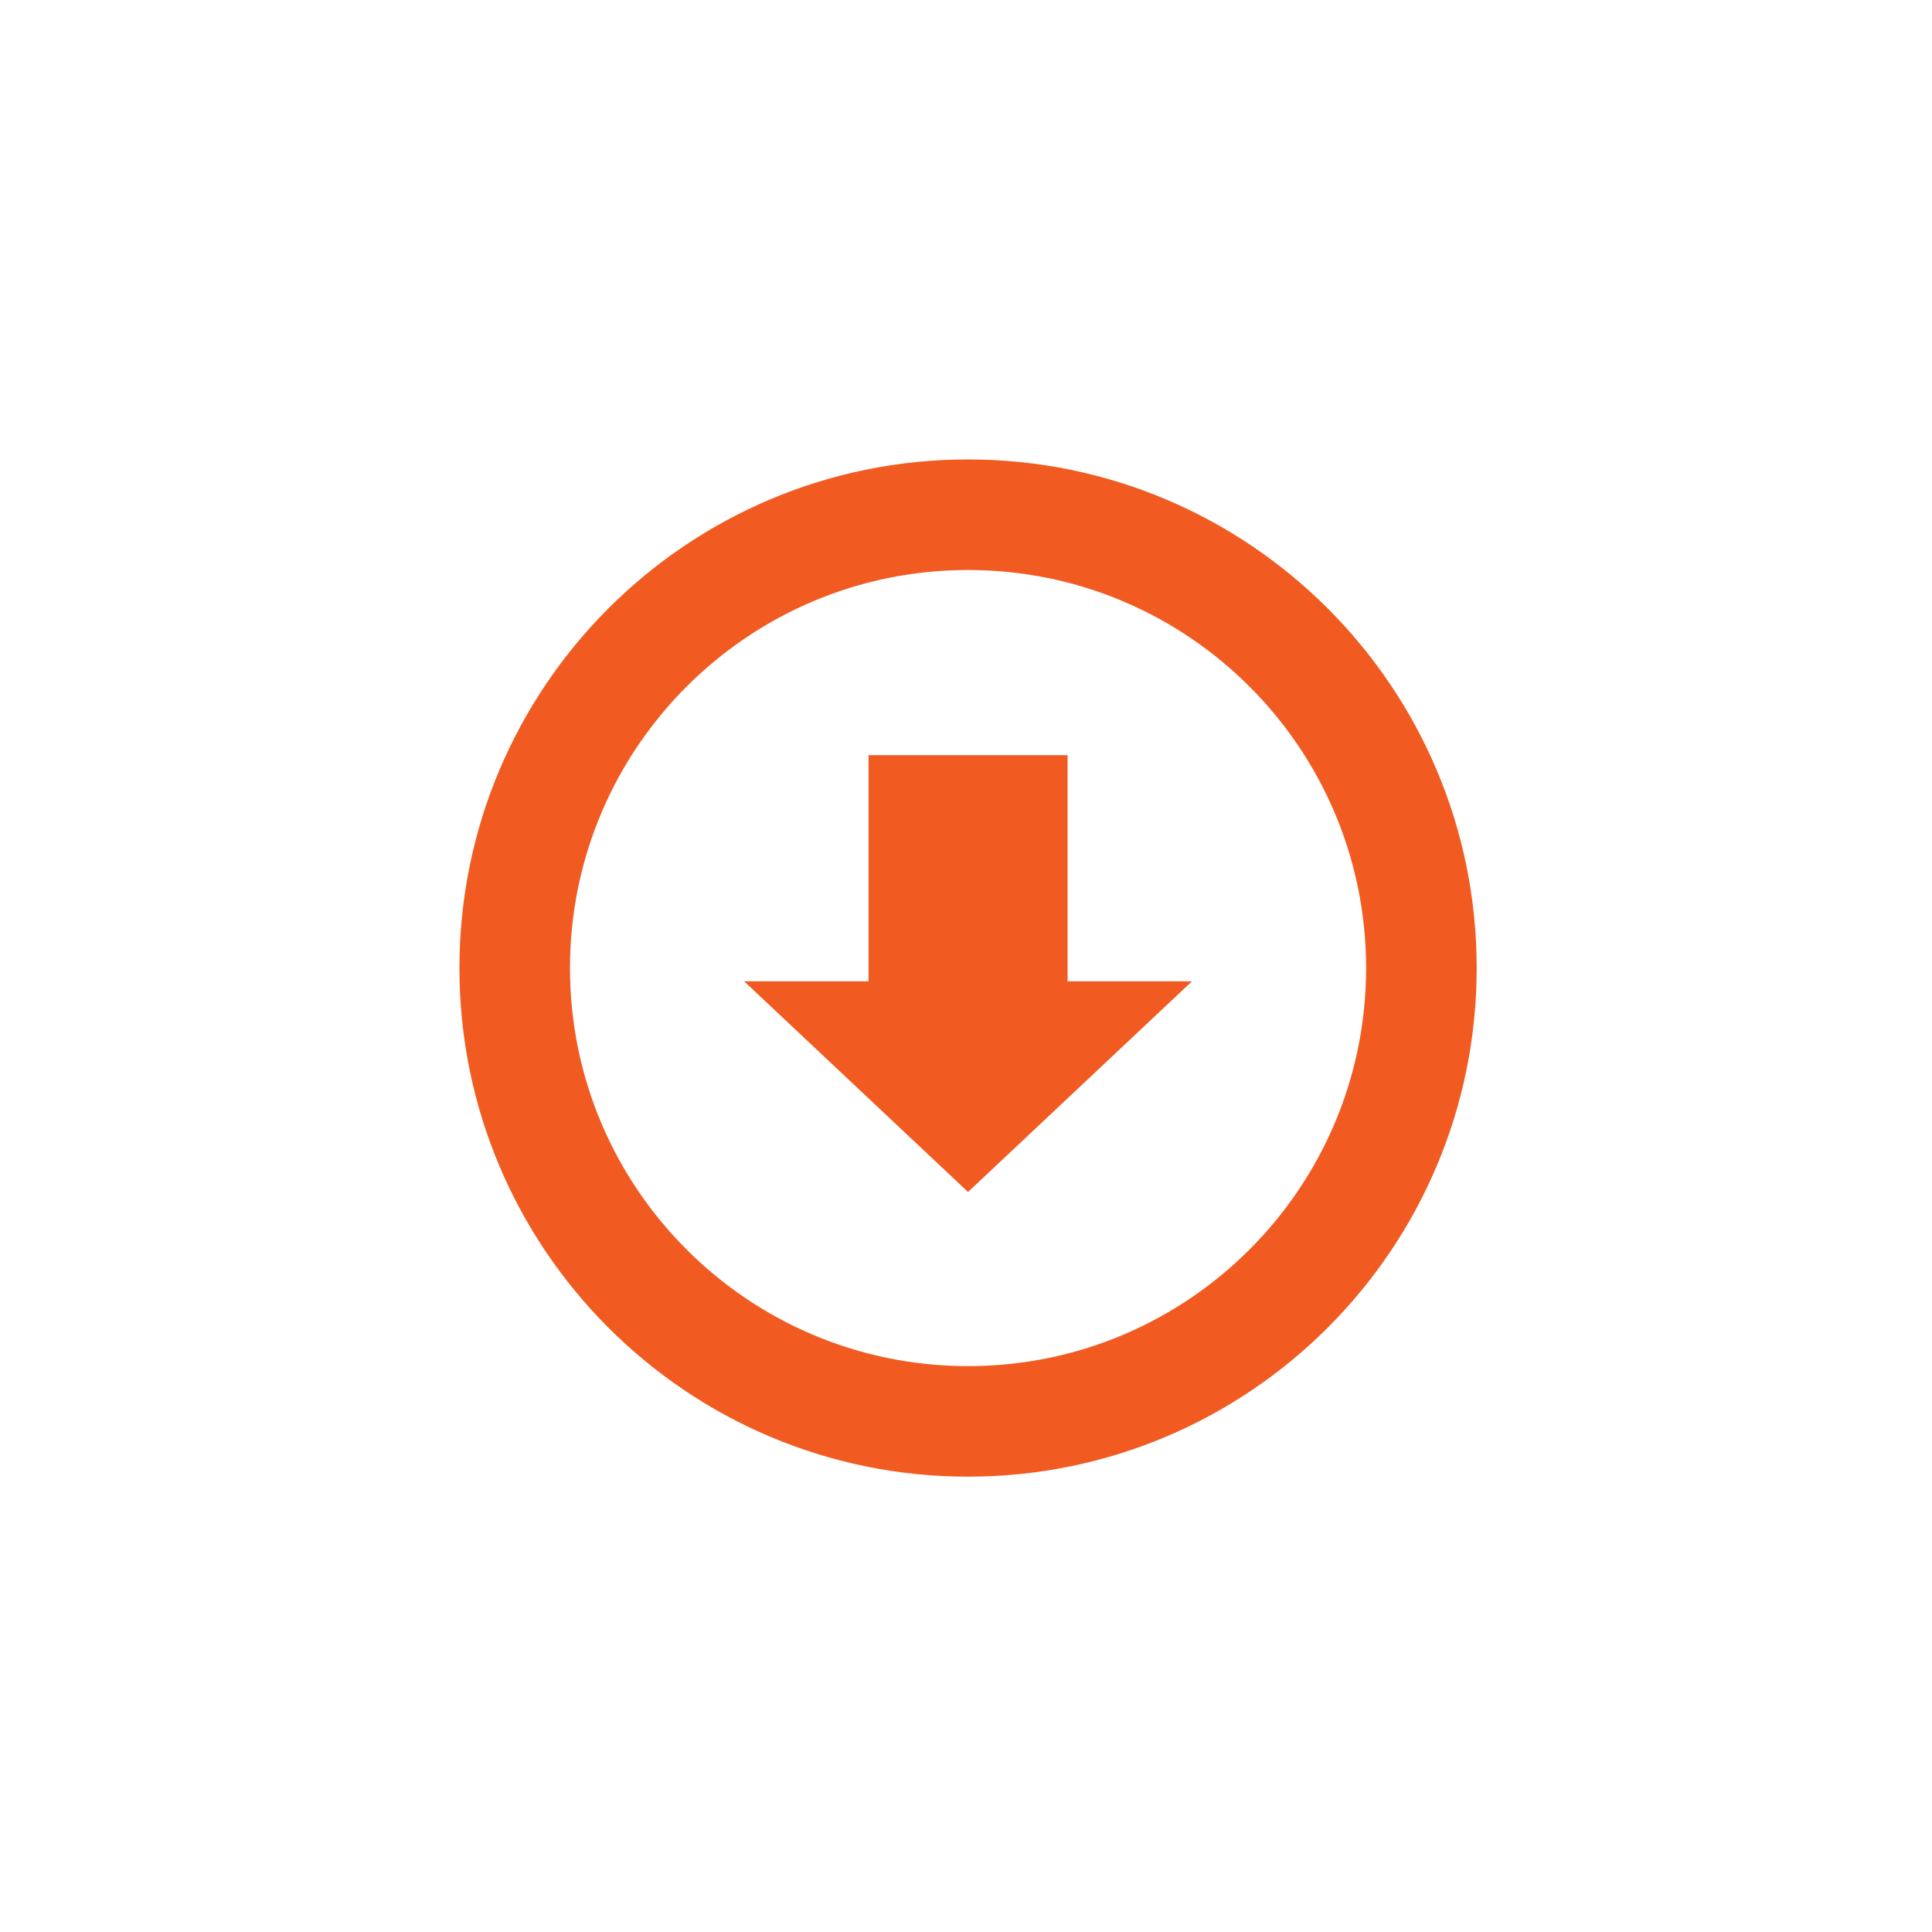
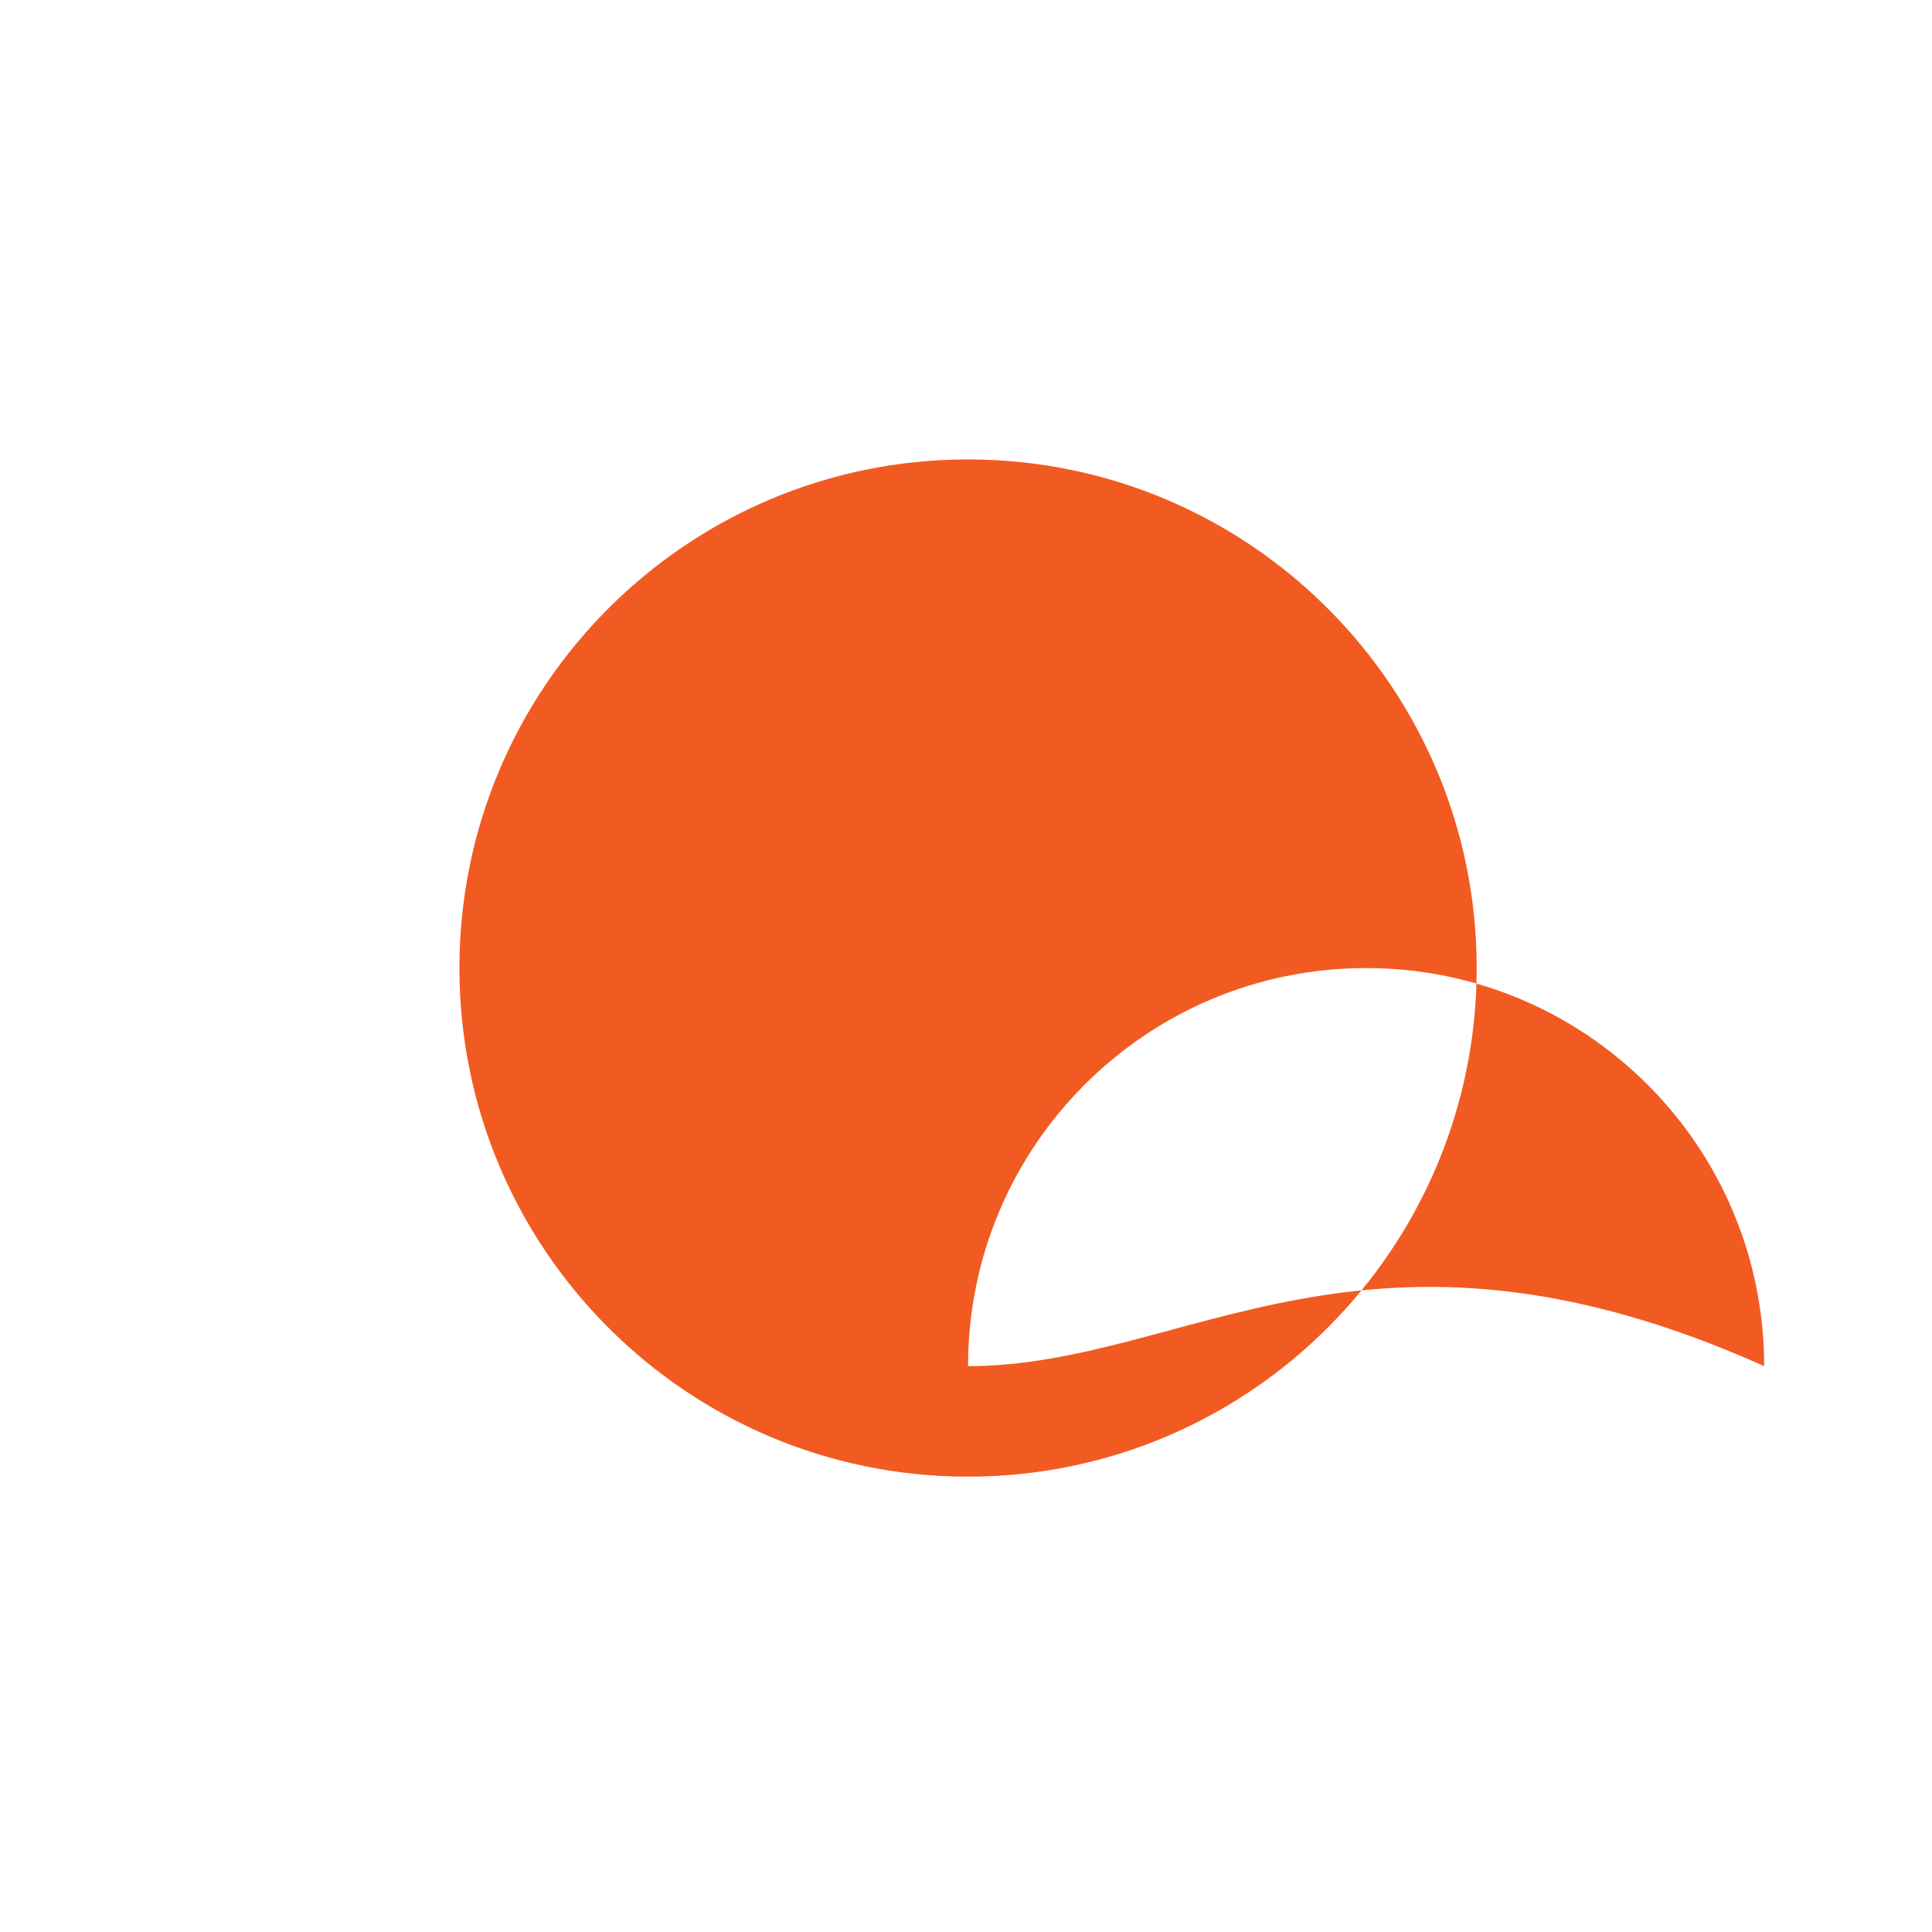
<svg xmlns="http://www.w3.org/2000/svg" version="1.1" id="Layer_1" x="0px" y="0px" width="85px" height="85px" viewBox="0 0 85 85" enable-background="new 0 0 85 85" xml:space="preserve">
-   <path fill="#F15B22" d="M46.969,33.225h-8.757v9.949h-5.473l9.851,9.268l9.852-9.268h-5.473v-9.947V33.225z M42.59,60.104  c-9.673,0-17.513-7.843-17.513-17.513c0-9.671,7.84-17.513,17.513-17.513c9.674,0,17.513,7.842,17.513,17.513  C60.103,52.261,52.264,60.104,42.59,60.104z M42.59,20.213c-12.358,0-22.377,10.019-22.377,22.377  c0,12.359,10.019,22.377,22.377,22.377S64.968,54.949,64.968,42.59C64.968,30.231,54.948,20.213,42.59,20.213z" />
+   <path fill="#F15B22" d="M46.969,33.225h-8.757v9.949h-5.473l9.851,9.268l9.852-9.268h-5.473v-9.947V33.225z M42.59,60.104  c0-9.671,7.84-17.513,17.513-17.513c9.674,0,17.513,7.842,17.513,17.513  C60.103,52.261,52.264,60.104,42.59,60.104z M42.59,20.213c-12.358,0-22.377,10.019-22.377,22.377  c0,12.359,10.019,22.377,22.377,22.377S64.968,54.949,64.968,42.59C64.968,30.231,54.948,20.213,42.59,20.213z" />
</svg>